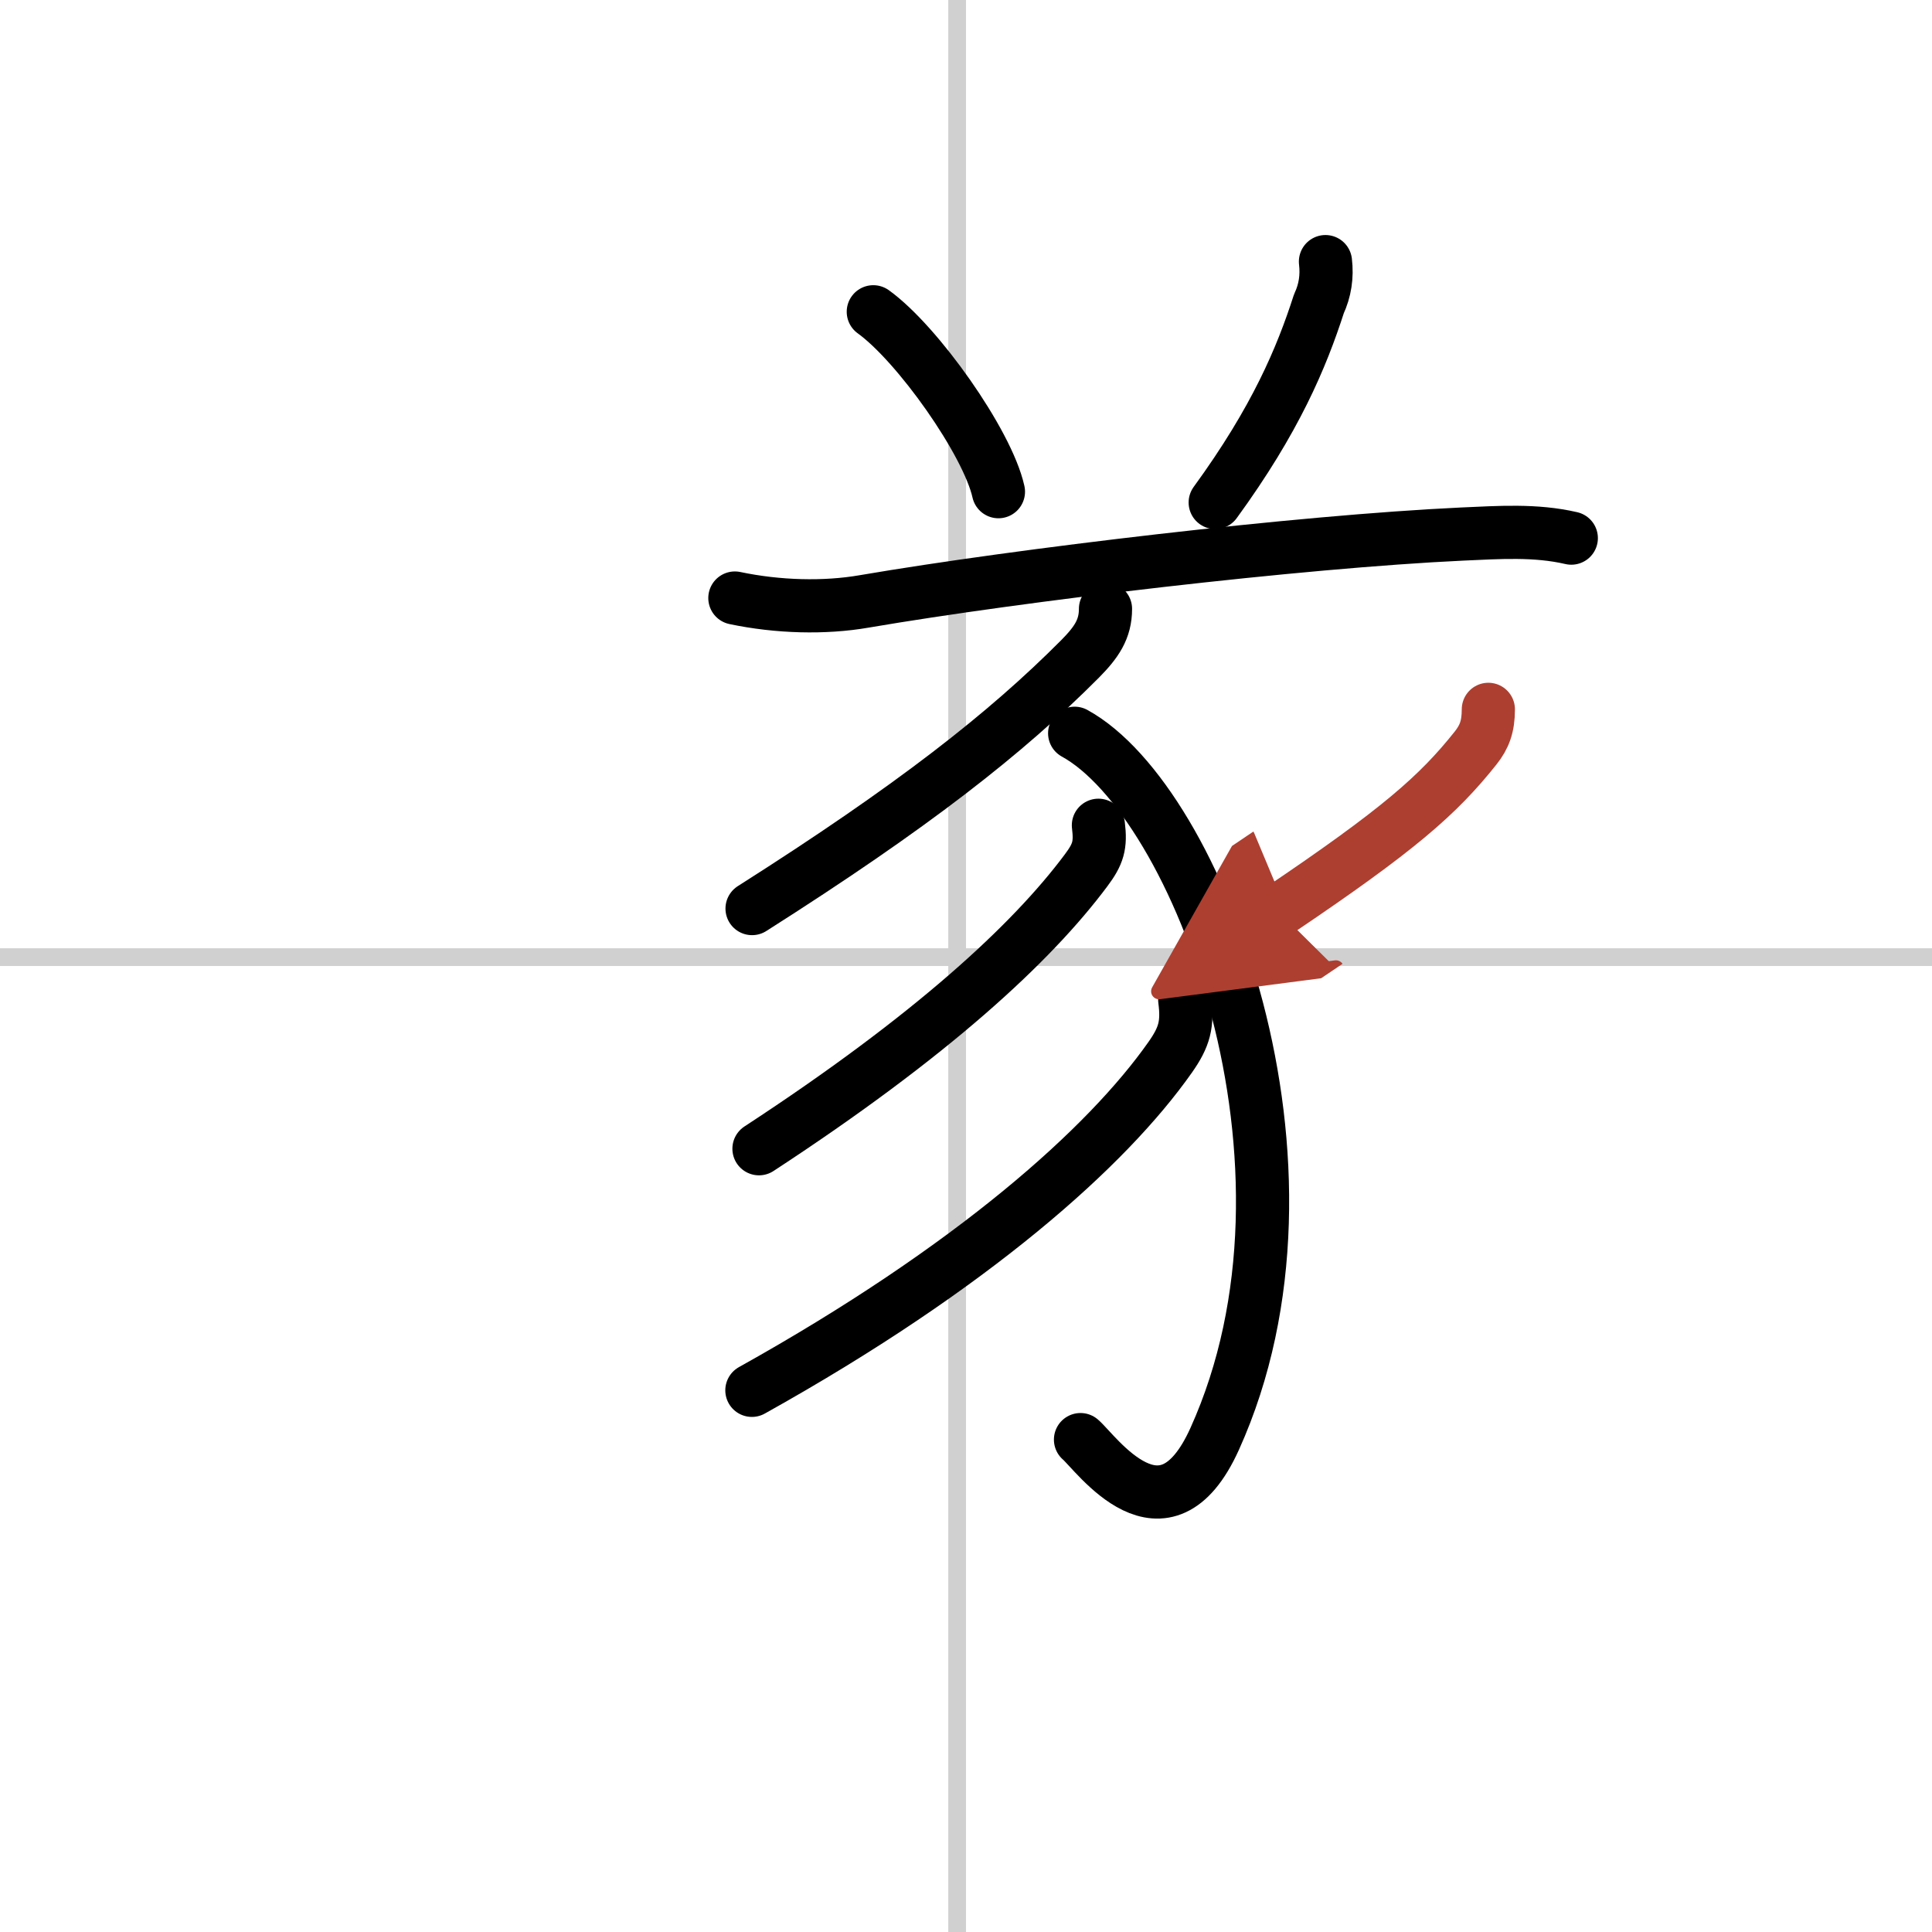
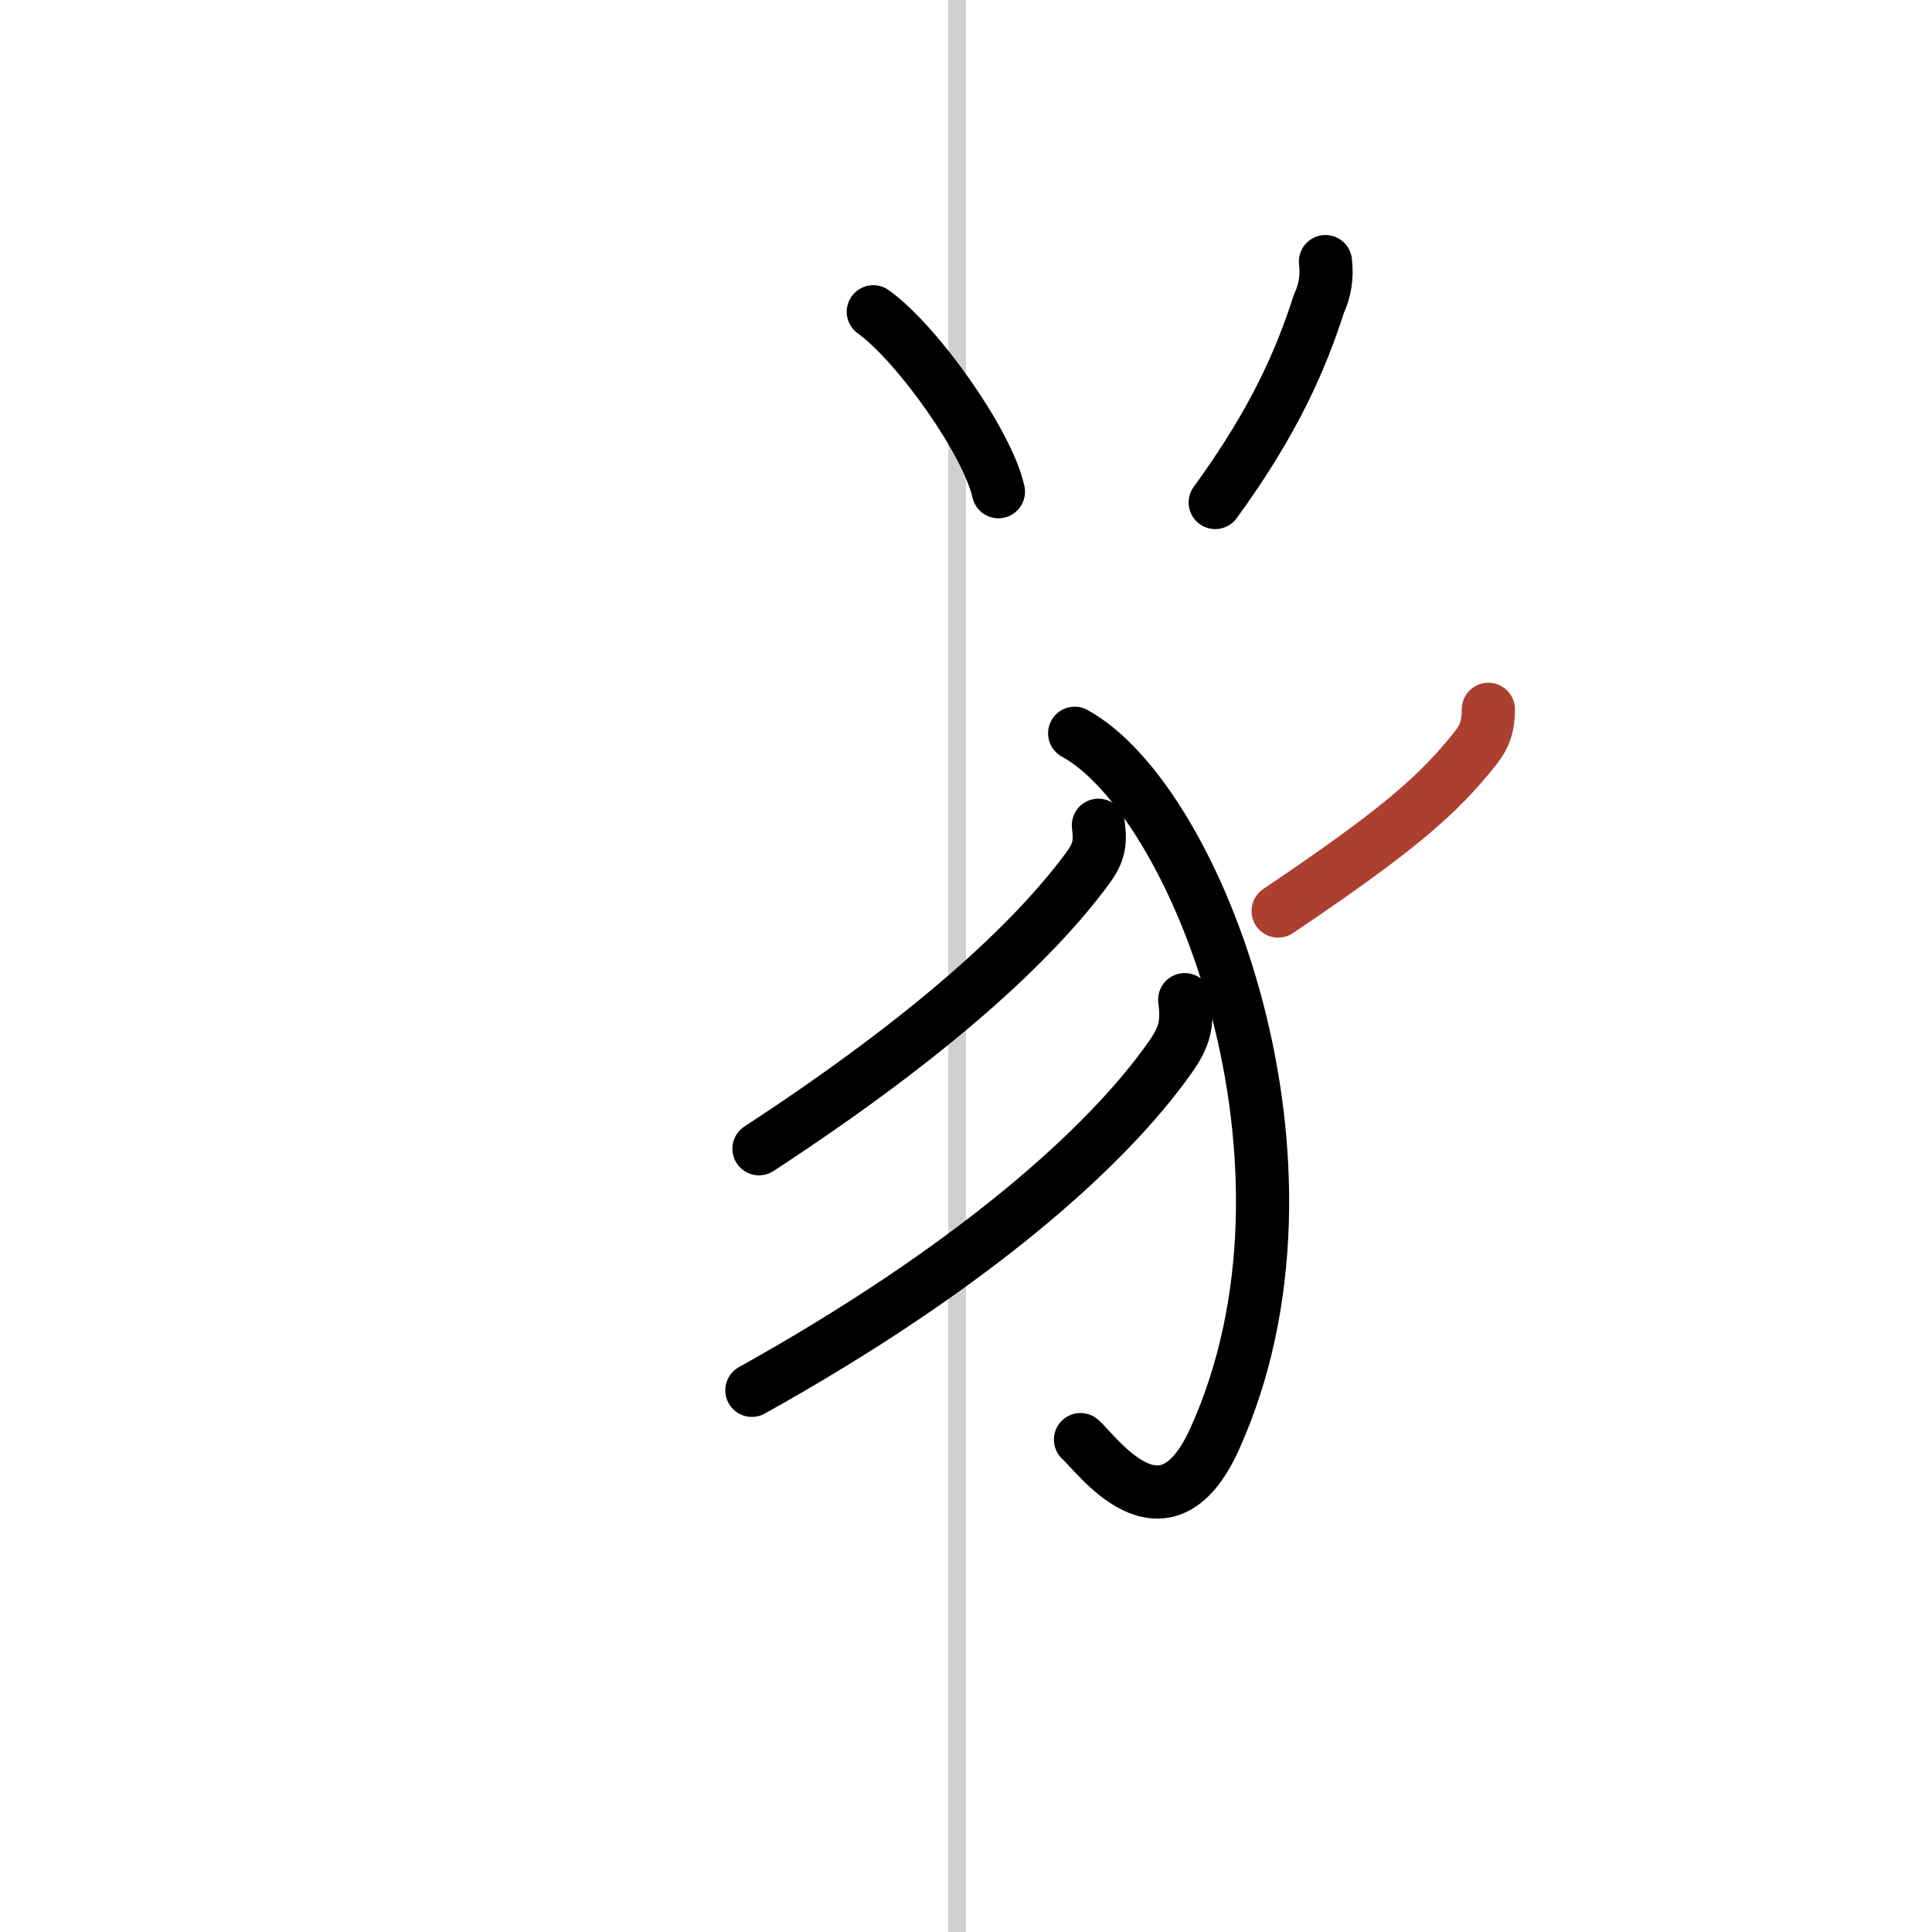
<svg xmlns="http://www.w3.org/2000/svg" width="400" height="400" viewBox="0 0 109 109">
  <defs>
    <marker id="a" markerWidth="4" orient="auto" refX="1" refY="5" viewBox="0 0 10 10">
-       <polyline points="0 0 10 5 0 10 1 5" fill="#ad3f31" stroke="#ad3f31" />
-     </marker>
+       </marker>
  </defs>
  <g fill="none" stroke="#000" stroke-linecap="round" stroke-linejoin="round" stroke-width="3">
-     <rect width="100%" height="100%" fill="#fff" stroke="#fff" />
    <line x1="54" x2="54" y2="109" stroke="#d0d0d0" stroke-width="1" />
-     <line x2="109" y1="54" y2="54" stroke="#d0d0d0" stroke-width="1" />
    <path d="m49.27 17.59c2.49 1.79 6.44 7.36 7.06 10.15" />
    <path d="m74.78 14.76c0.1 0.83-0.02 1.63-0.37 2.38-0.98 3.04-2.44 6.53-5.85 11.21" />
-     <path d="m41.46 33.74c2.42 0.51 5.06 0.58 7.3 0.19 8.79-1.5 24.53-3.37 33.74-3.8 2.05-0.09 4.13-0.24 6.15 0.23" />
-     <path d="m62.37 34.35c0 1.15-0.51 1.89-1.44 2.83-4.18 4.2-9.43 8.32-18.5 14.08" />
    <path d="m60.63 41.37c6.95 3.82 14.87 24.38 7.9 39.81-2.86 6.33-6.7 0.78-7.57 0.04" />
    <path d="m61.97 46.56c0.14 1.13-0.01 1.63-0.7 2.55-3.06 4.1-8.69 9.32-18.45 15.7" />
    <path d="m66.84 56.4c0.18 1.38-0.01 2.1-0.82 3.25-3.55 5.05-11.13 11.84-23.6 18.79" />
    <path d="m83.97 40.02c0 0.98-0.23 1.56-0.71 2.17-2.13 2.68-4.37 4.64-11.15 9.21" marker-end="url(#a)" stroke="#ad3f31" />
  </g>
</svg>